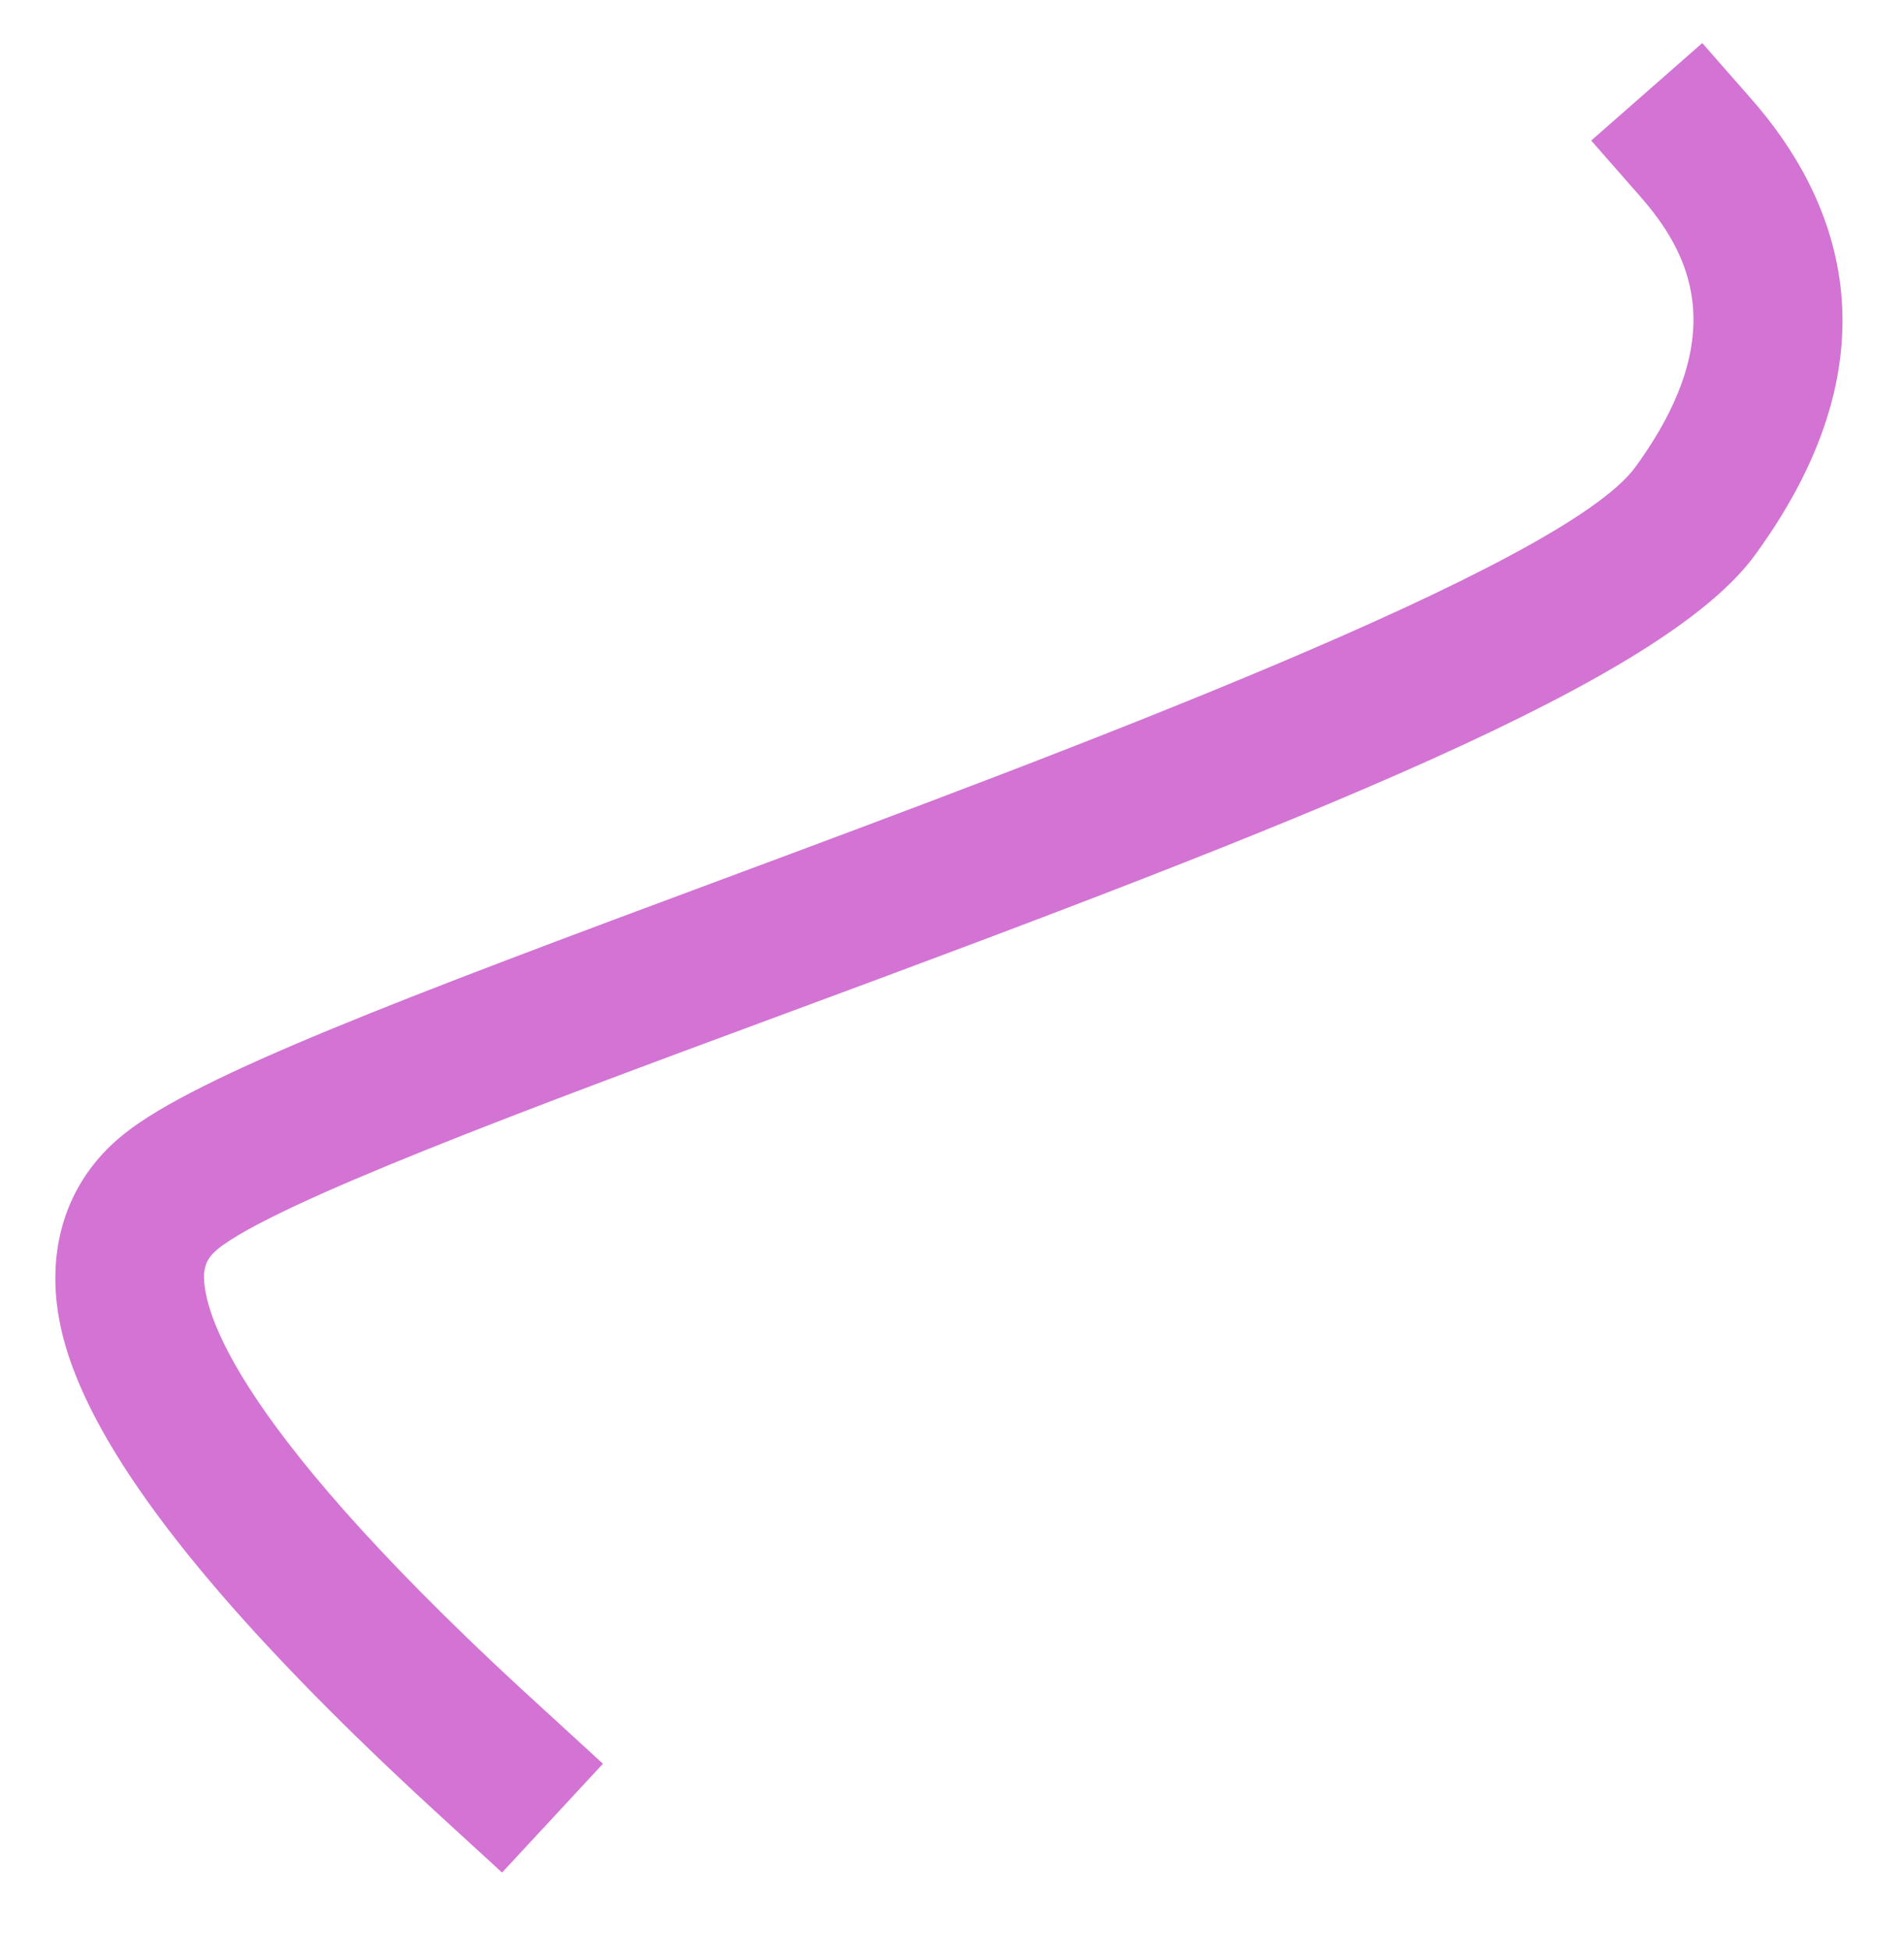
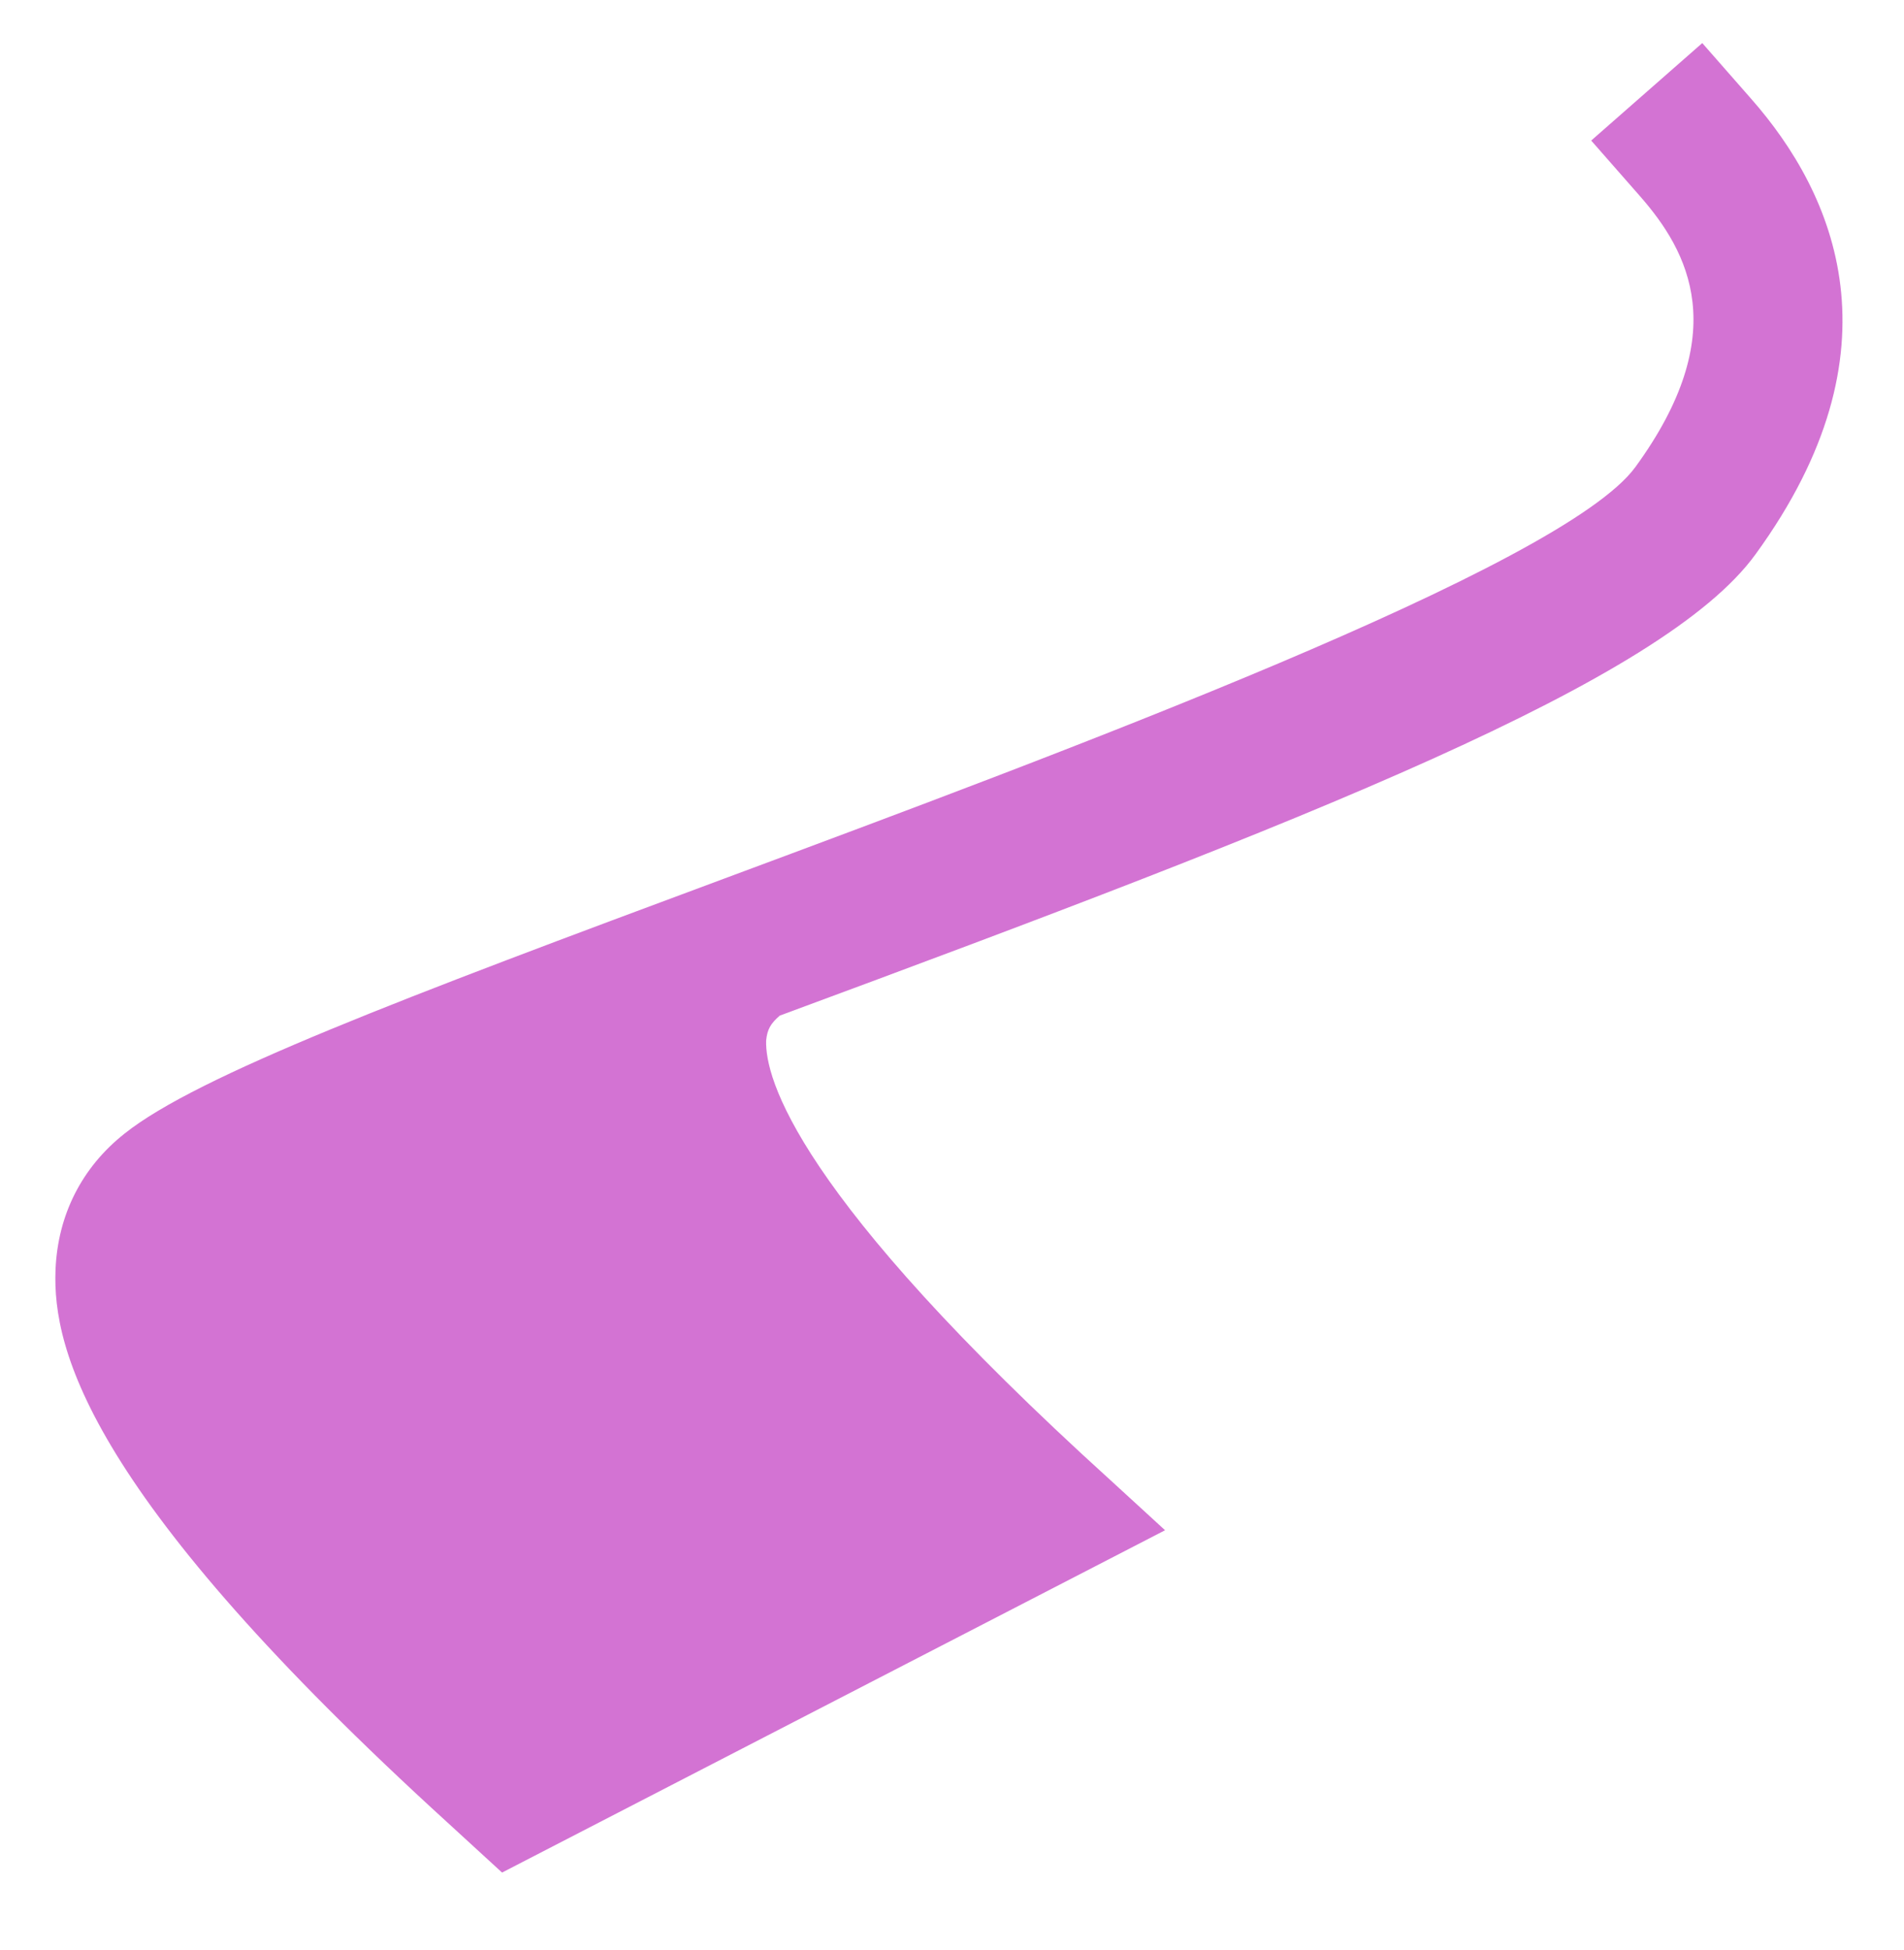
<svg xmlns="http://www.w3.org/2000/svg" version="1.1" id="Layer_1" x="0px" y="0px" viewBox="0 0 168 172" style="enable-background:new 0 0 168 172;" xml:space="preserve">
  <style type="text/css">
	.st0{opacity:0.652;fill:#BB29BB;}
</style>
  <g>
-     <path class="st0" d="M44.3,165.2l-4.8-4.4C8,132.1,4.6,119.2,4.9,112c0.2-4.8,2.3-9,6.1-12c6.4-5.1,24.4-11.9,53.2-22.6   c29.3-10.9,73.7-27.4,80.1-36.2c8.6-11.8,4.7-19,0.4-23.9l-4.3-4.9l9.8-8.6l4.3,4.9c7.4,8.4,13.5,22.2,0.4,40.2   c-8.1,11.2-39.3,23.4-86.1,40.7c-21.9,8.1-44.5,16.5-49.6,20.6c-0.8,0.7-1.1,1.2-1.2,2.2c-0.1,3.3,2.6,13.6,30.4,38.8l4.8,4.4   L44.3,165.2z" />
+     <path class="st0" d="M44.3,165.2l-4.8-4.4C8,132.1,4.6,119.2,4.9,112c0.2-4.8,2.3-9,6.1-12c6.4-5.1,24.4-11.9,53.2-22.6   c29.3-10.9,73.7-27.4,80.1-36.2c8.6-11.8,4.7-19,0.4-23.9l-4.3-4.9l9.8-8.6l4.3,4.9c7.4,8.4,13.5,22.2,0.4,40.2   c-8.1,11.2-39.3,23.4-86.1,40.7c-0.8,0.7-1.1,1.2-1.2,2.2c-0.1,3.3,2.6,13.6,30.4,38.8l4.8,4.4   L44.3,165.2z" />
  </g>
</svg>